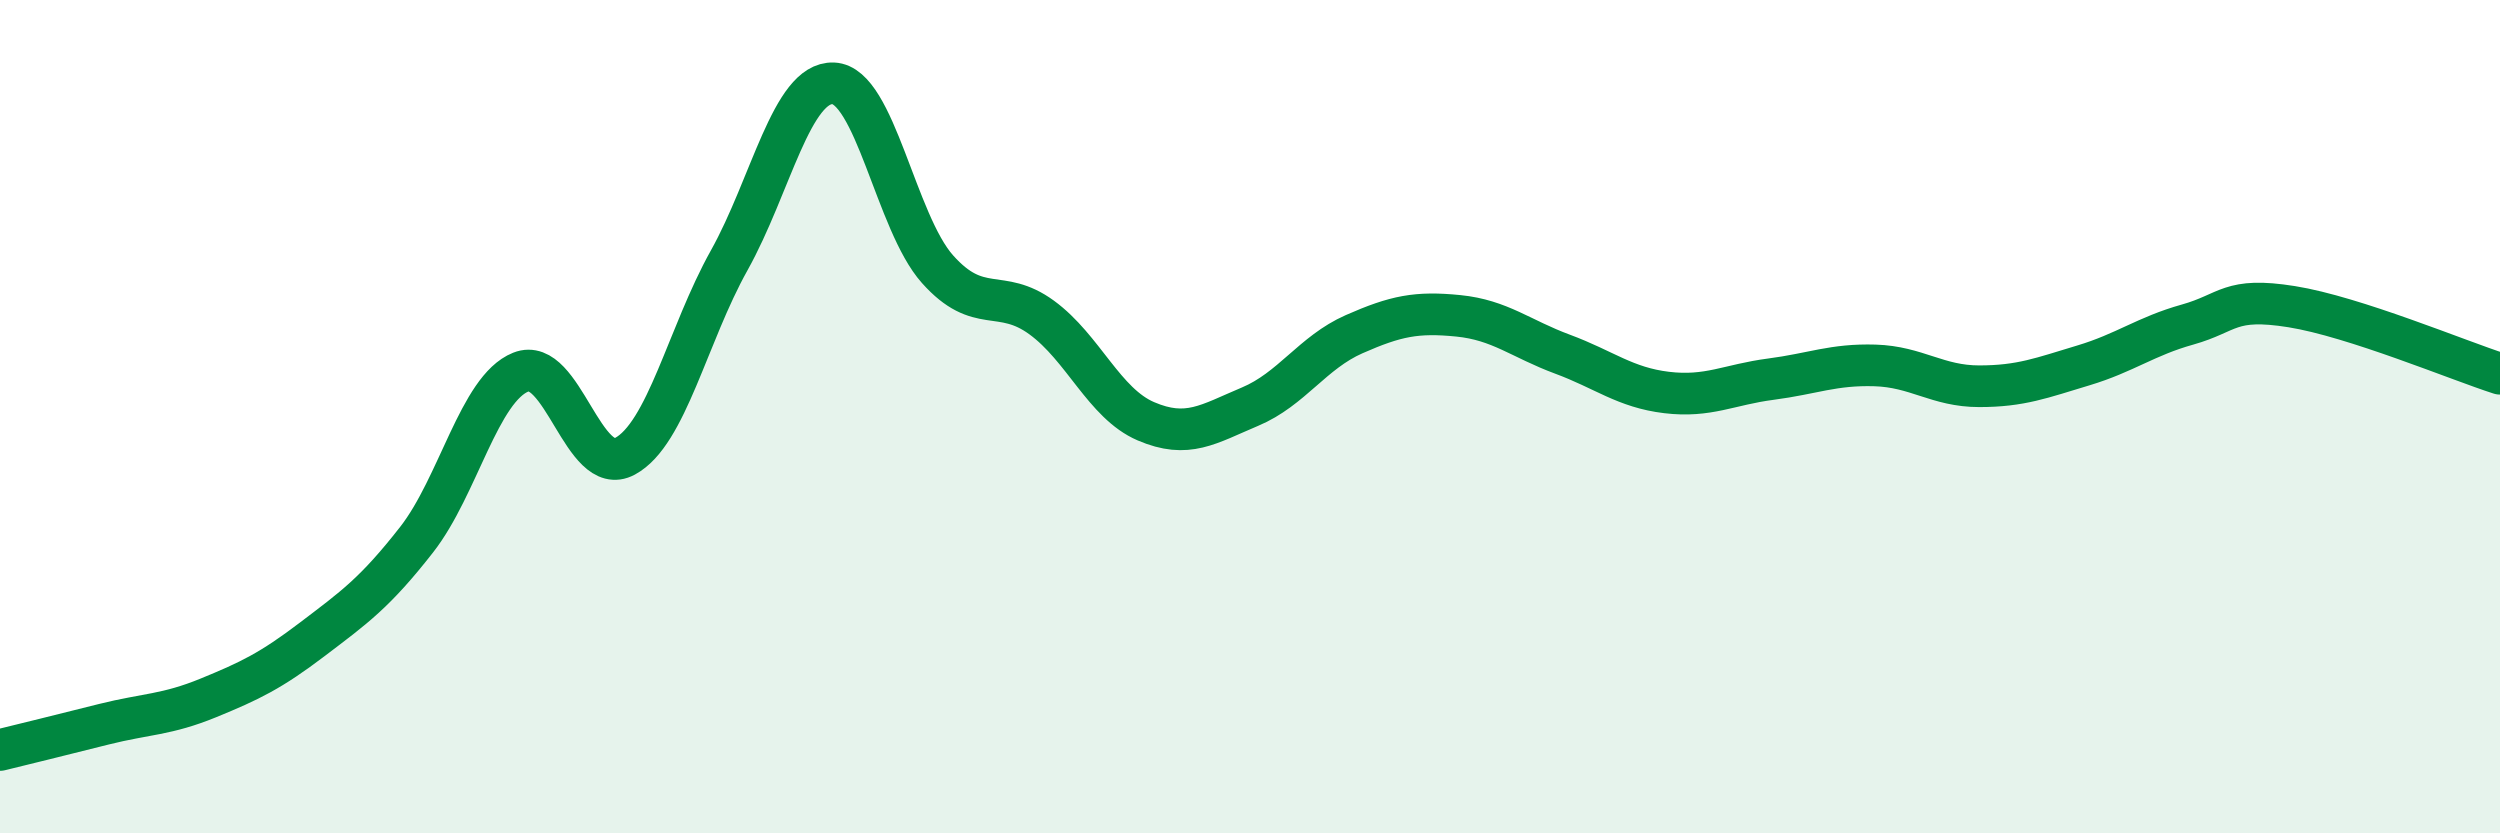
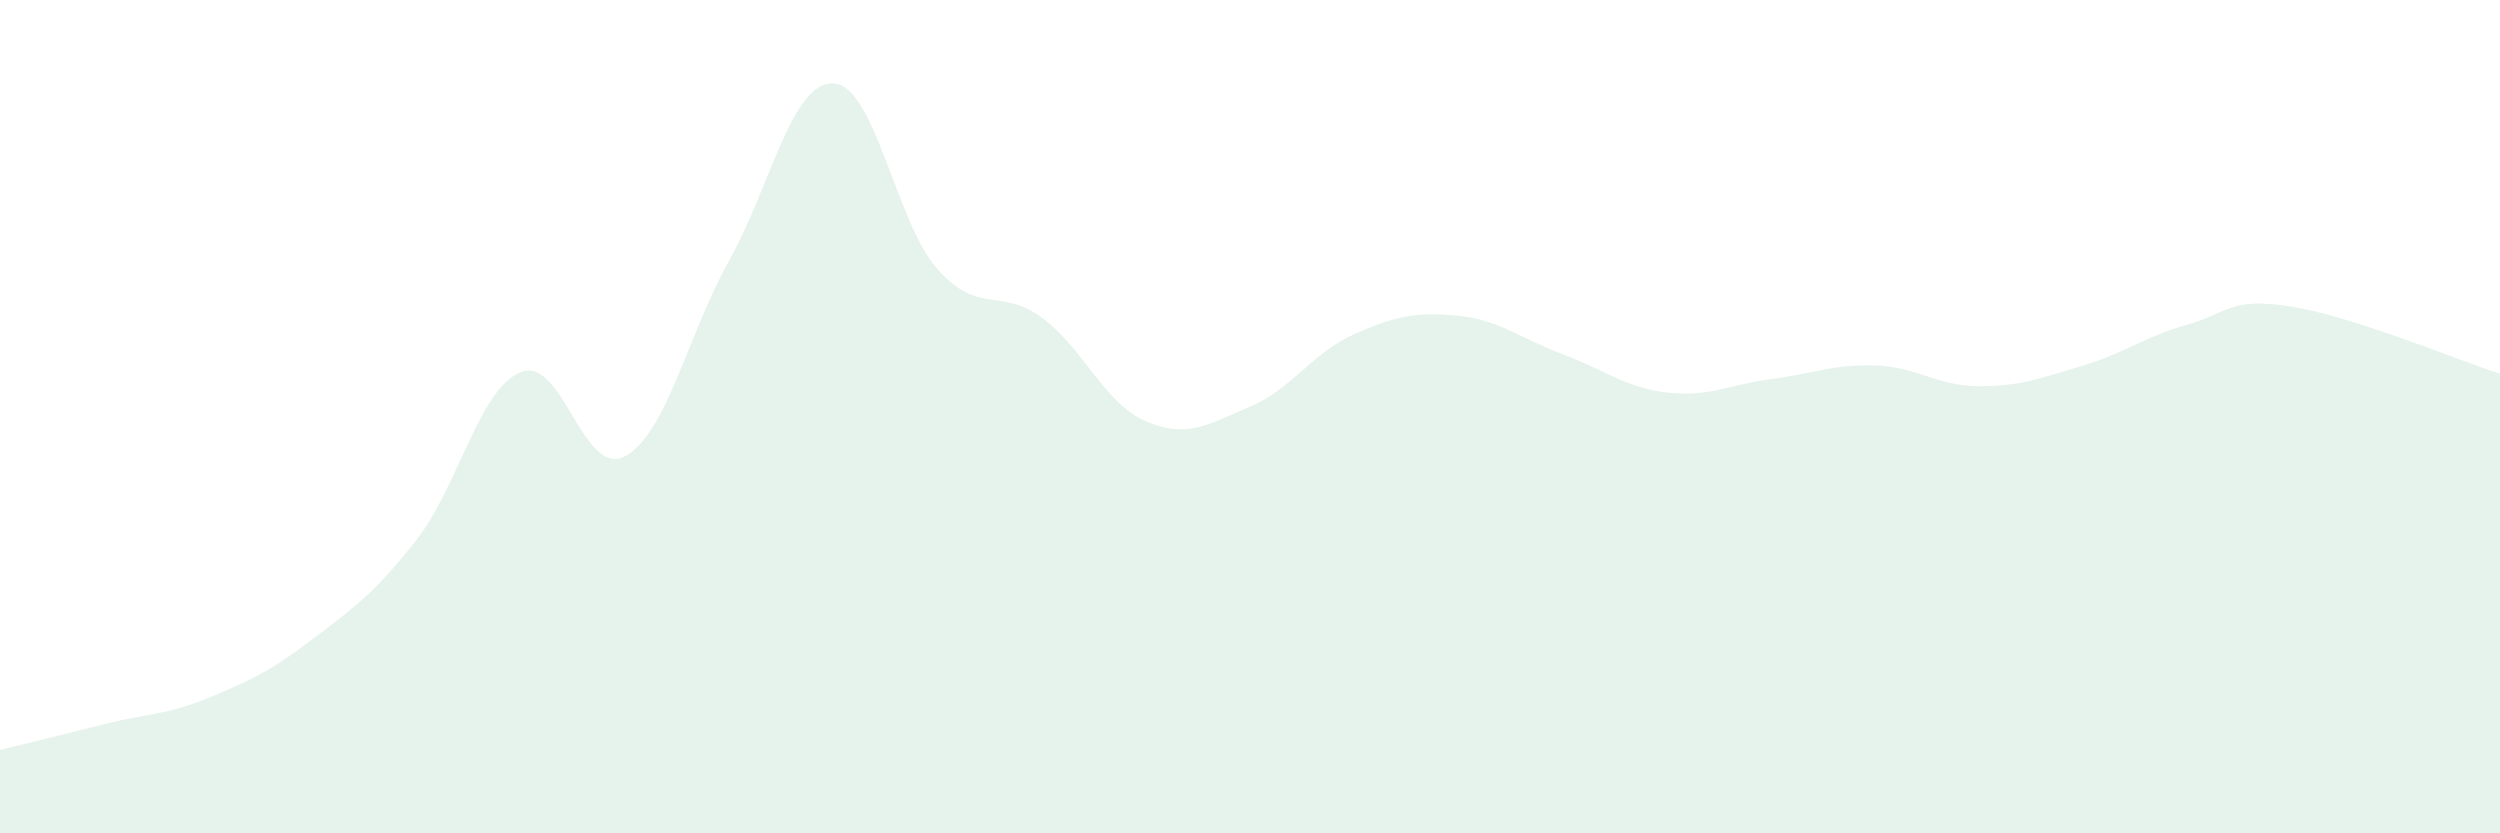
<svg xmlns="http://www.w3.org/2000/svg" width="60" height="20" viewBox="0 0 60 20">
  <path d="M 0,18 C 0.5,17.88 1.5,17.63 2.5,17.38 C 3.5,17.13 4,17.16 5,16.75 C 6,16.34 6.5,16.1 7.5,15.34 C 8.5,14.58 9,14.23 10,12.95 C 11,11.67 11.5,9.33 12.5,8.93 C 13.5,8.53 14,11.49 15,10.95 C 16,10.41 16.5,8.04 17.5,6.25 C 18.5,4.46 19,1.96 20,2 C 21,2.04 21.5,5.34 22.5,6.46 C 23.5,7.58 24,6.89 25,7.62 C 26,8.35 26.5,9.68 27.5,10.11 C 28.5,10.54 29,10.18 30,9.76 C 31,9.34 31.5,8.46 32.5,8.02 C 33.5,7.58 34,7.48 35,7.58 C 36,7.68 36.5,8.13 37.5,8.5 C 38.5,8.87 39,9.3 40,9.42 C 41,9.54 41.5,9.23 42.5,9.1 C 43.5,8.97 44,8.74 45,8.77 C 46,8.8 46.5,9.27 47.5,9.27 C 48.5,9.27 49,9.07 50,8.77 C 51,8.47 51.5,8.07 52.5,7.79 C 53.5,7.51 53.5,7.12 55,7.36 C 56.5,7.6 59,8.65 60,8.97L60 20L0 20Z" fill="#008740" opacity="0.1" stroke-linecap="round" stroke-linejoin="round" />
-   <path d="M 0,18 C 0.5,17.88 1.5,17.63 2.5,17.38 C 3.5,17.13 4,17.16 5,16.75 C 6,16.34 6.5,16.1 7.5,15.34 C 8.5,14.58 9,14.23 10,12.95 C 11,11.67 11.5,9.33 12.5,8.93 C 13.5,8.53 14,11.49 15,10.95 C 16,10.41 16.5,8.04 17.5,6.25 C 18.5,4.46 19,1.96 20,2 C 21,2.04 21.5,5.34 22.5,6.46 C 23.5,7.58 24,6.89 25,7.62 C 26,8.35 26.5,9.68 27.5,10.11 C 28.5,10.54 29,10.18 30,9.76 C 31,9.34 31.5,8.46 32.5,8.02 C 33.5,7.58 34,7.48 35,7.58 C 36,7.68 36.5,8.13 37.5,8.5 C 38.5,8.87 39,9.3 40,9.42 C 41,9.54 41.5,9.23 42.5,9.1 C 43.5,8.97 44,8.74 45,8.77 C 46,8.8 46.5,9.27 47.5,9.27 C 48.5,9.27 49,9.07 50,8.77 C 51,8.47 51.5,8.07 52.5,7.79 C 53.5,7.51 53.5,7.12 55,7.36 C 56.5,7.6 59,8.65 60,8.97" stroke="#008740" stroke-width="1" fill="none" stroke-linecap="round" stroke-linejoin="round" />
</svg>